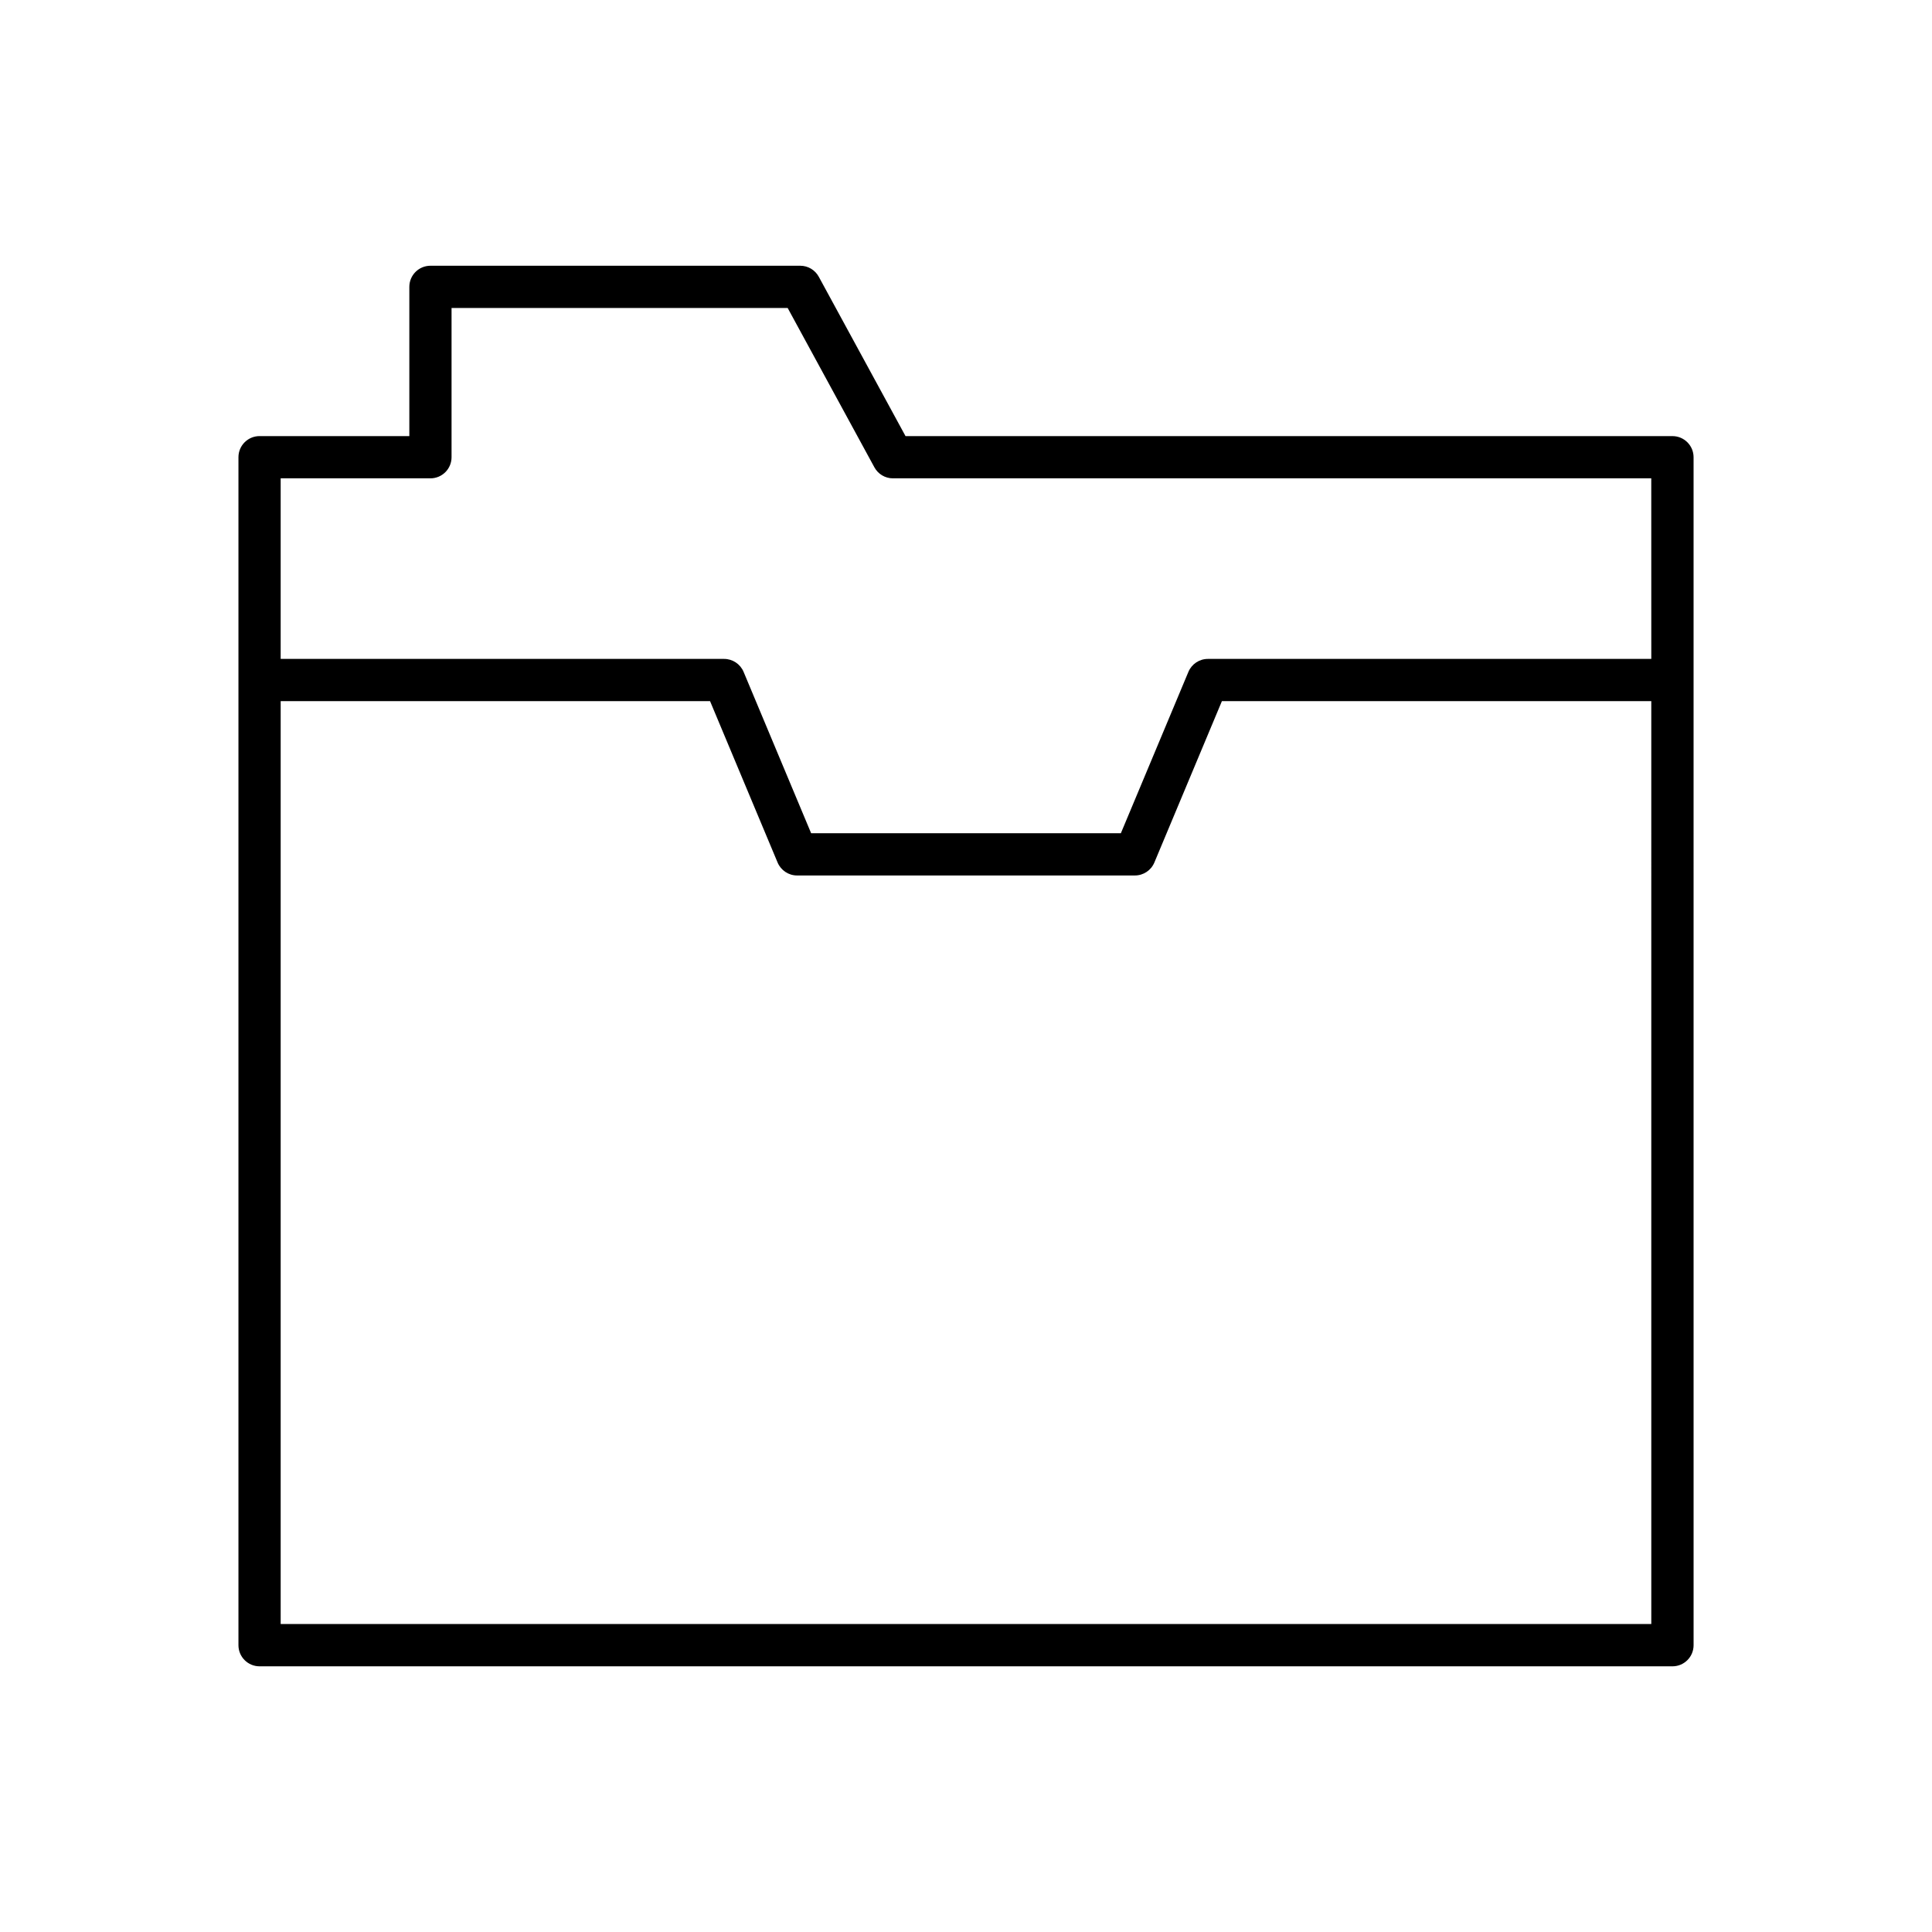
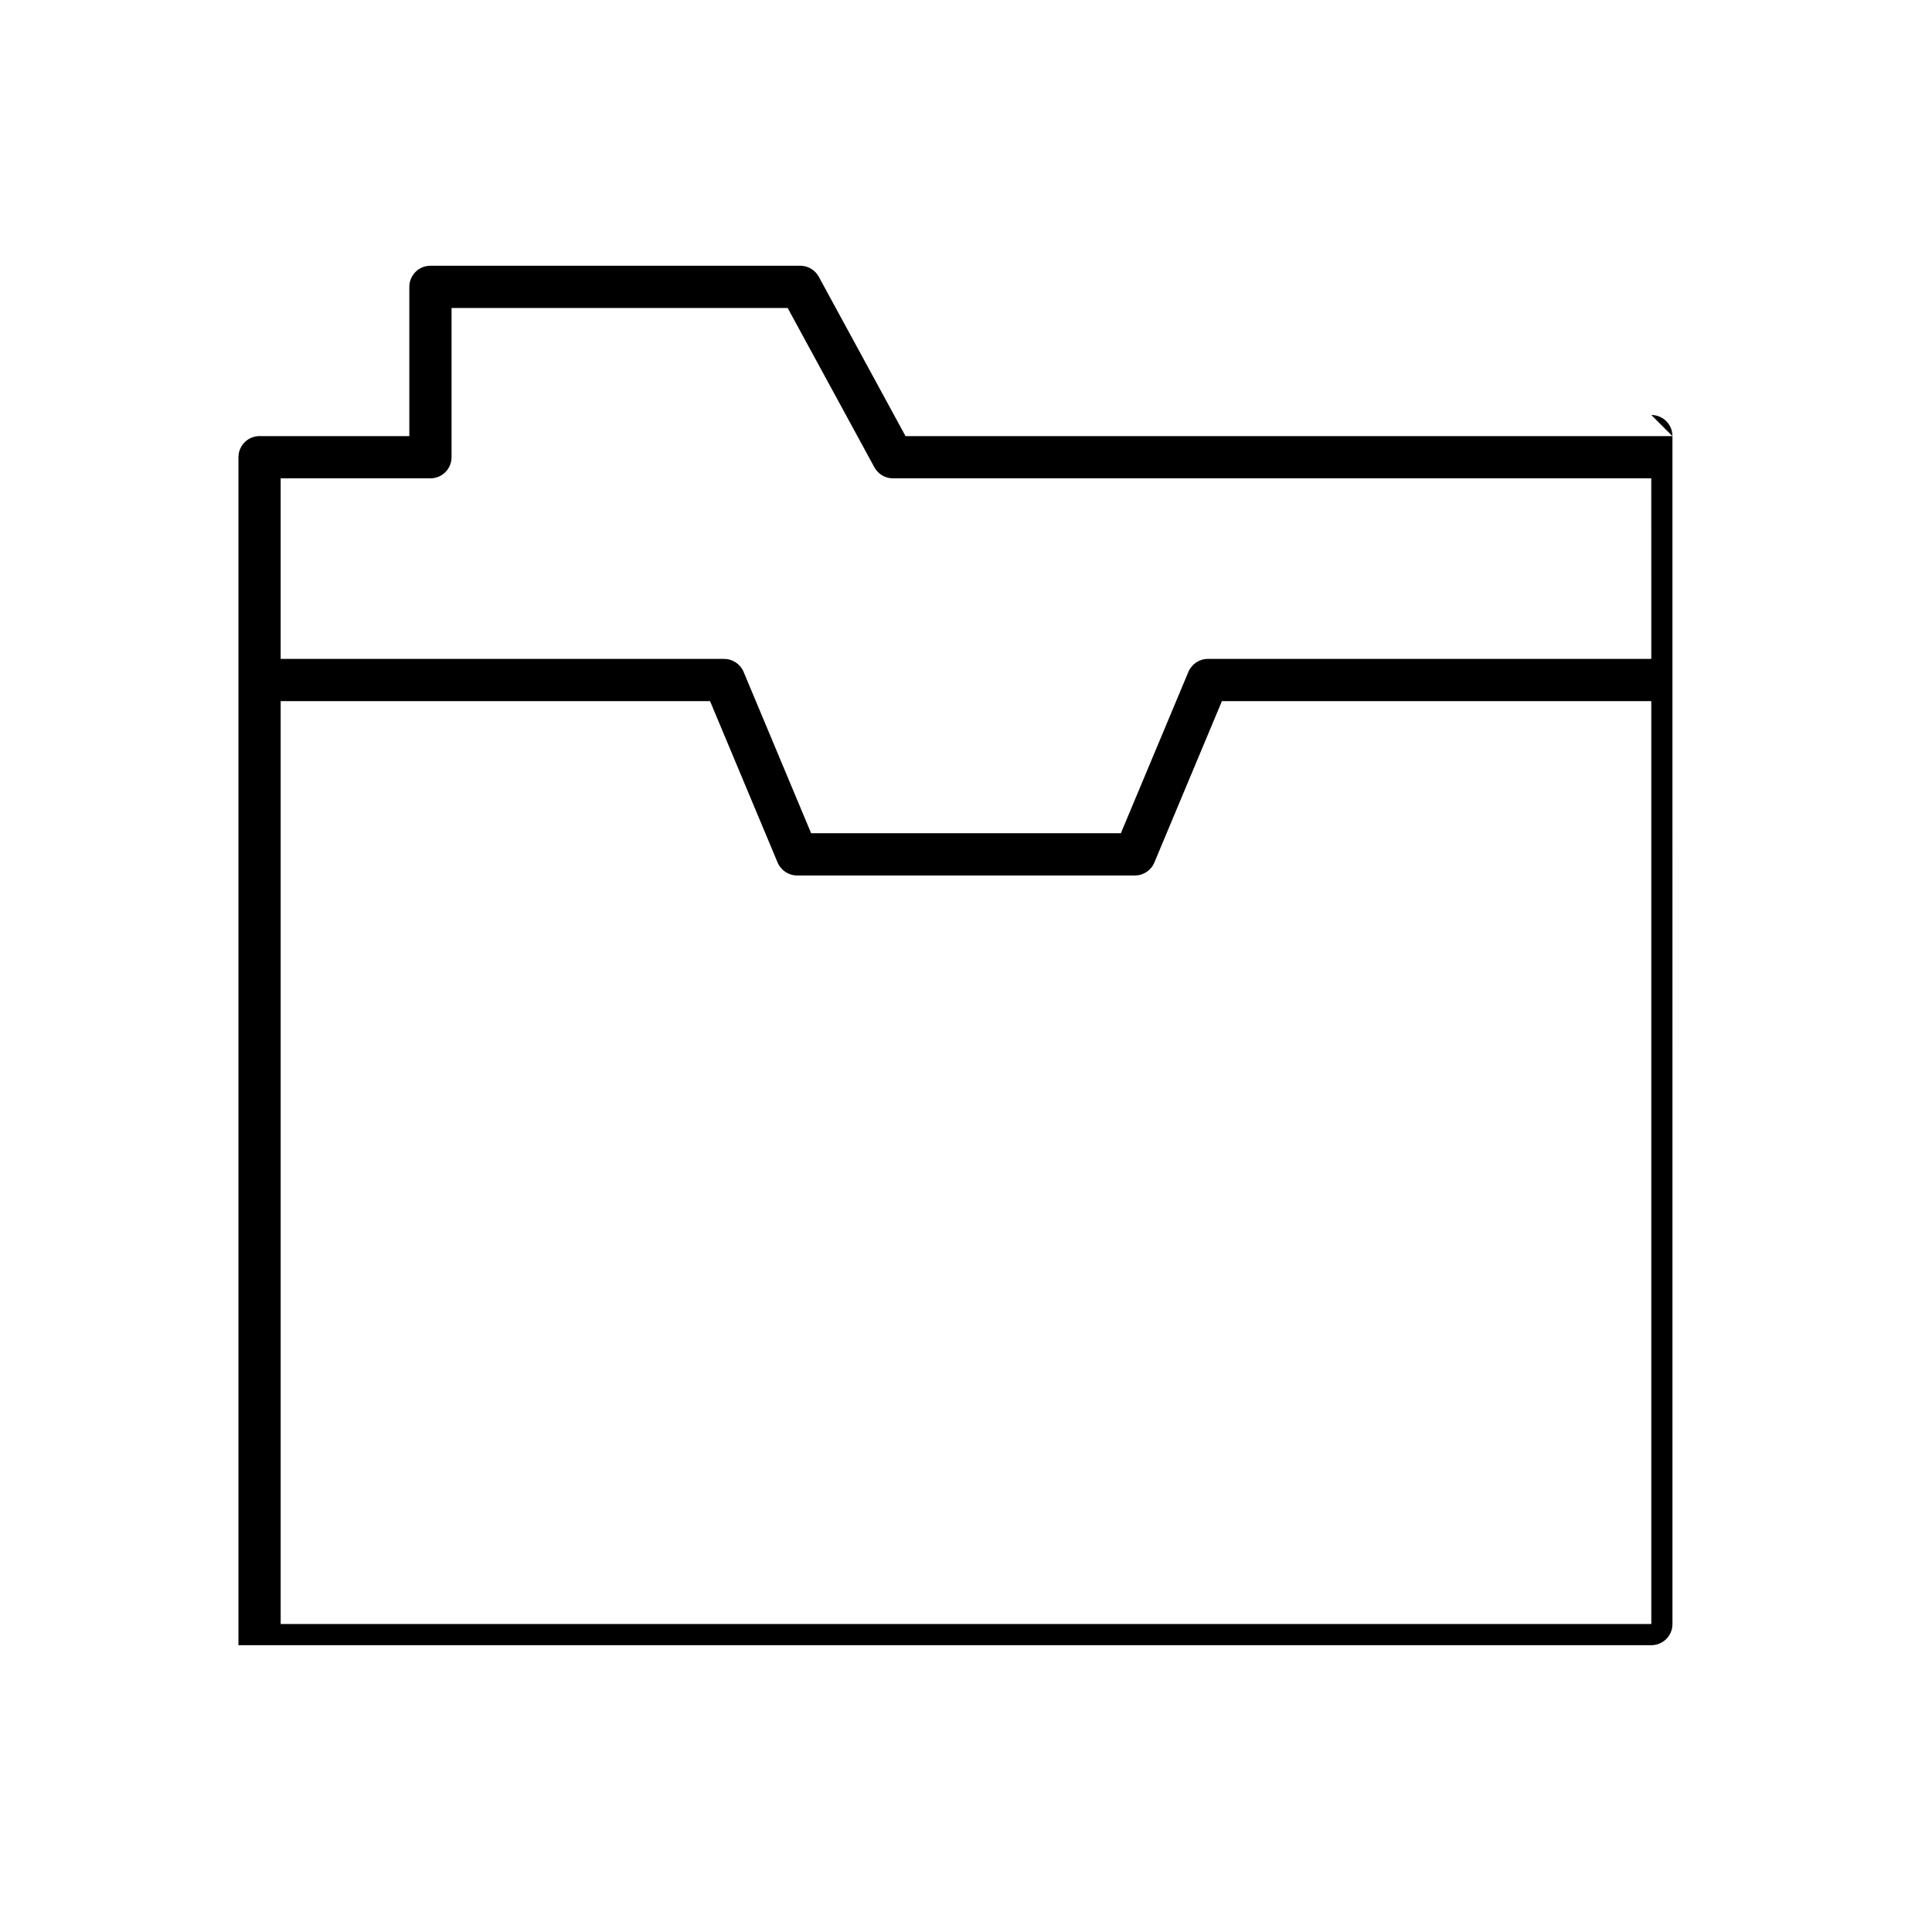
<svg xmlns="http://www.w3.org/2000/svg" fill="#000000" width="800px" height="800px" version="1.1" viewBox="144 144 512 512">
-   <path d="m587.21 259.57h-203.24l-22.98-42.219c-0.977-1.805-2.863-2.926-4.914-2.926h-98c-3.094 0-5.598 2.504-5.598 5.598v39.547h-39.688c-3.094 0-5.598 2.504-5.598 5.598v59.047 0.004 0.004 255.77c0 3.094 2.504 5.598 5.598 5.598h374.43c3.094 0 5.598-2.504 5.598-5.598l-0.004-255.77v-0.004-0.004-59.043c0-3.094-2.504-5.598-5.598-5.598zm-5.598 314.81h-363.23v-244.57h113.79l17.898 42.762c0.875 2.082 2.91 3.438 5.164 3.438h89.523c2.258 0 4.293-1.355 5.164-3.438l17.898-42.762h113.79zm0-255.76h-117.51c-2.258 0-4.293 1.355-5.164 3.438l-17.898 42.762h-82.078l-17.898-42.762c-0.875-2.082-2.91-3.438-5.164-3.438h-117.52v-47.855h39.688c3.094 0 5.598-2.504 5.598-5.598v-39.547h89.074l22.98 42.219c0.977 1.805 2.863 2.926 4.914 2.926h200.97z" />
+   <path d="m587.21 259.57h-203.24l-22.98-42.219c-0.977-1.805-2.863-2.926-4.914-2.926h-98c-3.094 0-5.598 2.504-5.598 5.598v39.547h-39.688c-3.094 0-5.598 2.504-5.598 5.598v59.047 0.004 0.004 255.77h374.43c3.094 0 5.598-2.504 5.598-5.598l-0.004-255.77v-0.004-0.004-59.043c0-3.094-2.504-5.598-5.598-5.598zm-5.598 314.81h-363.23v-244.57h113.79l17.898 42.762c0.875 2.082 2.91 3.438 5.164 3.438h89.523c2.258 0 4.293-1.355 5.164-3.438l17.898-42.762h113.79zm0-255.76h-117.51c-2.258 0-4.293 1.355-5.164 3.438l-17.898 42.762h-82.078l-17.898-42.762c-0.875-2.082-2.91-3.438-5.164-3.438h-117.52v-47.855h39.688c3.094 0 5.598-2.504 5.598-5.598v-39.547h89.074l22.98 42.219c0.977 1.805 2.863 2.926 4.914 2.926h200.97z" />
</svg>